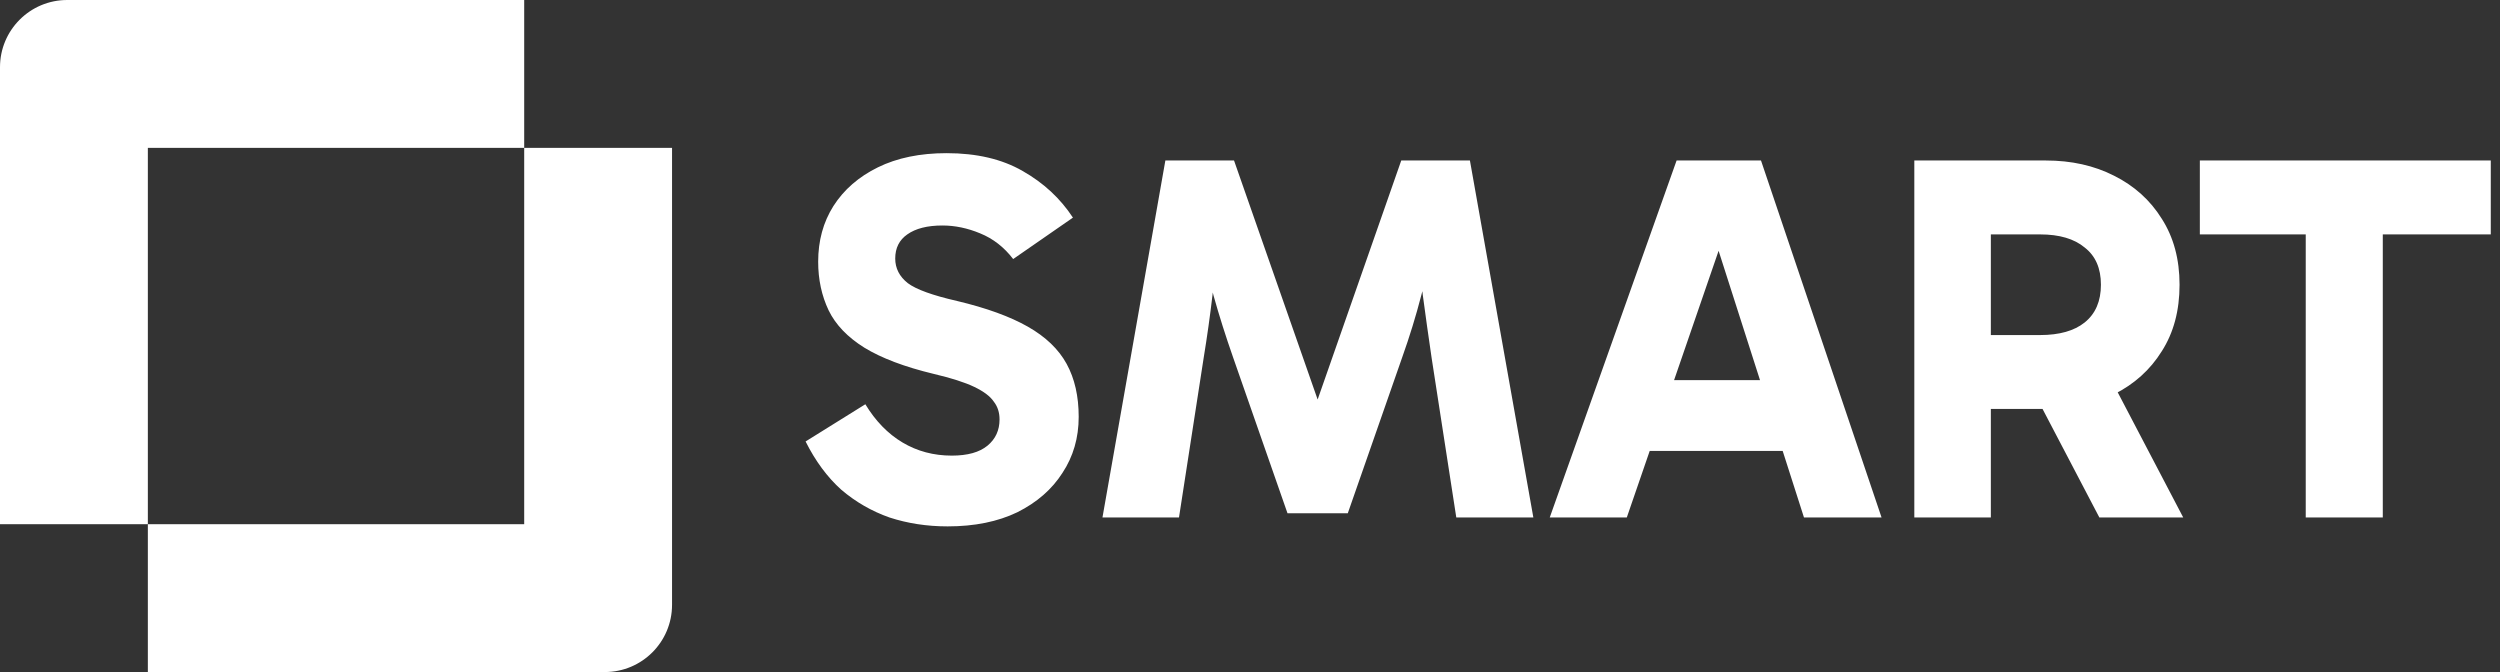
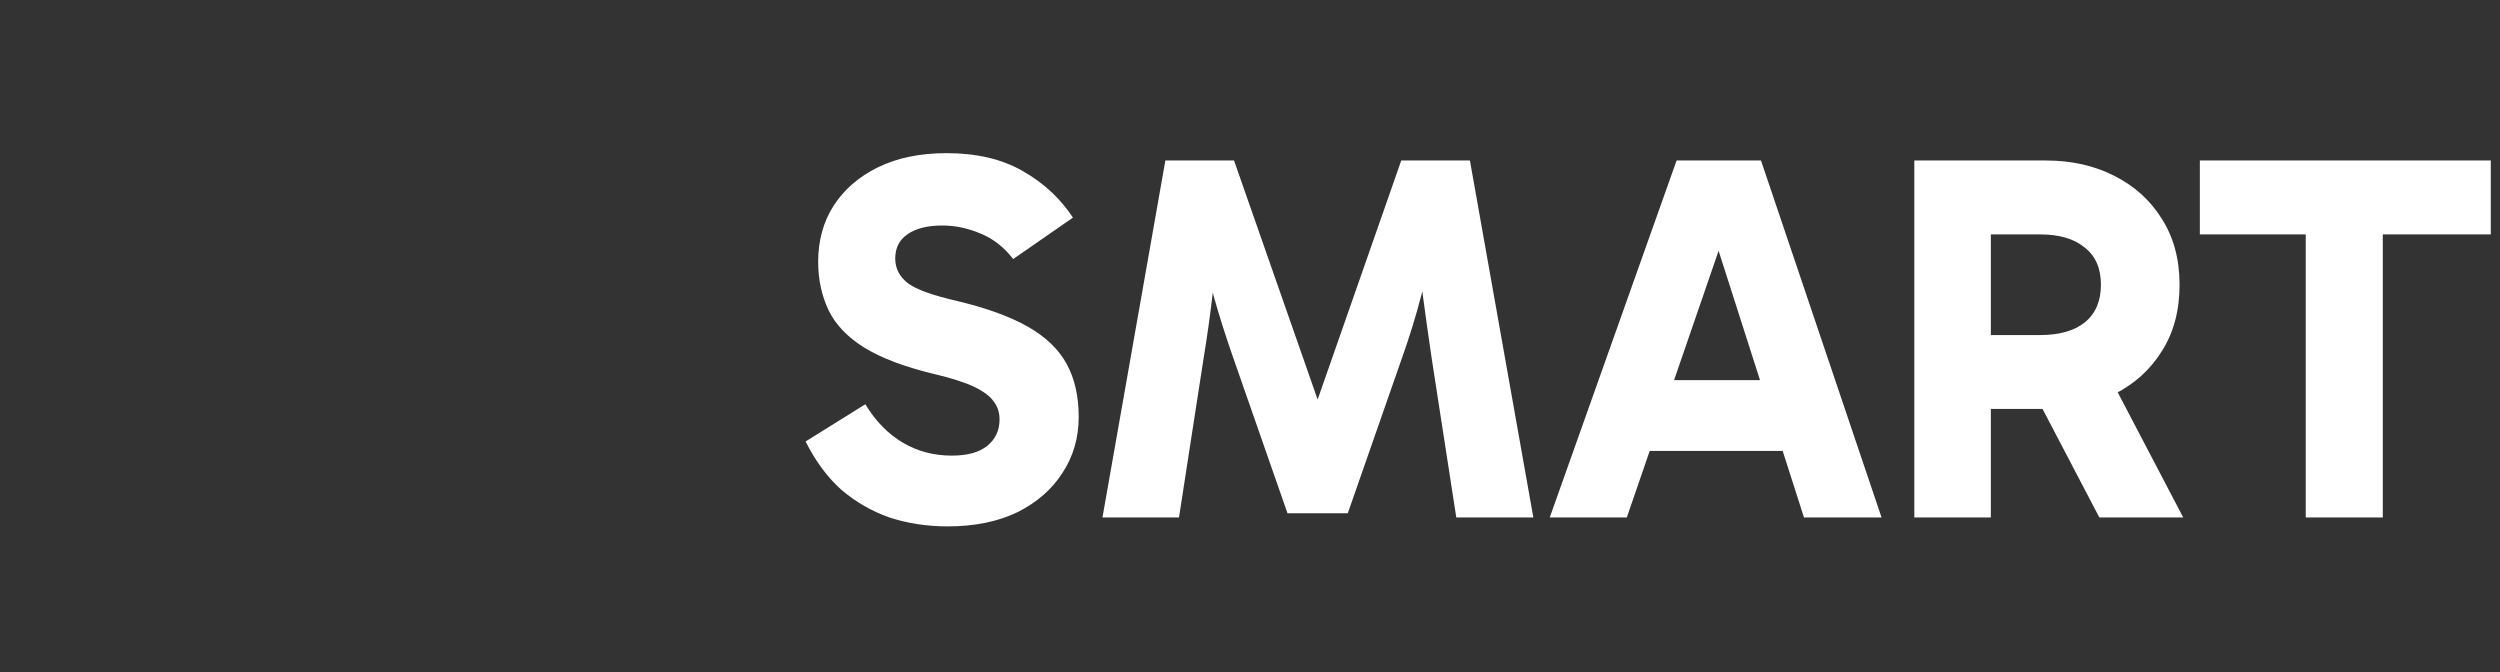
<svg xmlns="http://www.w3.org/2000/svg" width="372" height="100" viewBox="0 0 372 100" fill="none">
  <rect x="0" y="0" width="372" height="100" fill="#333333" stroke="none" />
-   <path d="M78 0V22H22V78H0V10C0 4.477 4.477 1.61064e-07 10 0H78Z" fill="white" />
-   <path d="M22 100V78H78V22H100V90C100 95.523 95.523 100 90 100H22Z" fill="white" />
  <path d="M141.01 78.326C137.942 78.326 135.056 77.884 132.352 77C129.7 76.064 127.308 74.686 125.176 72.866C123.096 70.994 121.328 68.602 119.872 65.69L128.764 60.152C130.272 62.648 132.118 64.546 134.302 65.846C136.486 67.146 138.93 67.796 141.634 67.796C143.974 67.796 145.742 67.302 146.938 66.314C148.134 65.326 148.732 64.026 148.732 62.414C148.732 61.374 148.446 60.49 147.874 59.762C147.354 58.982 146.392 58.254 144.988 57.578C143.584 56.902 141.556 56.252 138.904 55.628C134.588 54.588 131.156 53.288 128.608 51.728C126.112 50.168 124.344 48.322 123.304 46.19C122.264 44.006 121.744 41.588 121.744 38.936C121.744 35.816 122.498 33.06 124.006 30.668C125.566 28.224 127.776 26.3 130.636 24.896C133.496 23.492 136.902 22.79 140.854 22.79C145.326 22.79 149.096 23.674 152.164 25.442C155.284 27.21 157.78 29.524 159.652 32.384L150.76 38.546C149.408 36.778 147.77 35.504 145.846 34.724C143.974 33.944 142.102 33.554 140.23 33.554C137.994 33.554 136.252 33.996 135.004 34.88C133.808 35.712 133.21 36.908 133.21 38.468C133.21 39.924 133.834 41.146 135.082 42.134C136.33 43.07 138.774 43.954 142.414 44.786C146.782 45.826 150.292 47.1 152.944 48.608C155.596 50.116 157.52 51.962 158.716 54.146C159.912 56.33 160.51 58.956 160.51 62.024C160.51 65.144 159.704 67.926 158.092 70.37C156.532 72.814 154.296 74.764 151.384 76.22C148.472 77.624 145.014 78.326 141.01 78.326ZM164.046 77L173.406 23.882H183.624L196.338 60.23H195.792L208.506 23.882H218.724L228.162 77H216.696L213.03 53.288C212.562 50.116 212.12 46.97 211.704 43.85C211.34 40.678 211.028 37.506 210.768 34.334H213.966C213.134 37.766 212.302 40.99 211.47 44.006C210.69 47.022 209.754 50.064 208.662 53.132L200.55 76.376H191.58L183.468 53.132C182.376 50.012 181.414 46.97 180.582 44.006C179.802 40.99 178.996 37.766 178.164 34.334H181.362C181.102 37.506 180.79 40.678 180.426 43.85C180.062 46.97 179.62 50.116 179.1 53.288L175.434 77H164.046ZM242.224 56.564H267.184V67.094H242.224V56.564ZM230.602 77L249.478 23.882H262.036L279.976 77H268.432L253.924 31.682H257.668L242.068 77H230.602ZM284.85 77V23.882H304.428C308.224 23.882 311.604 24.636 314.568 26.144C317.584 27.652 319.95 29.784 321.666 32.54C323.434 35.296 324.318 38.572 324.318 42.368C324.318 46.216 323.434 49.518 321.666 52.274C319.95 55.03 317.584 57.162 314.568 58.67C311.604 60.126 308.224 60.854 304.428 60.854H293.742V49.856H303.57C306.43 49.856 308.64 49.232 310.2 47.984C311.812 46.684 312.618 44.812 312.618 42.368C312.618 39.924 311.812 38.078 310.2 36.83C308.64 35.53 306.43 34.88 303.57 34.88H293.664L296.238 32.306V77H284.85ZM312.384 77L301.074 55.394H313.554L324.864 77H312.384ZM343.093 77V29.264H354.559V77H343.093ZM327.337 34.88V23.882H370.627V34.88H327.337Z" fill="white" />
</svg>